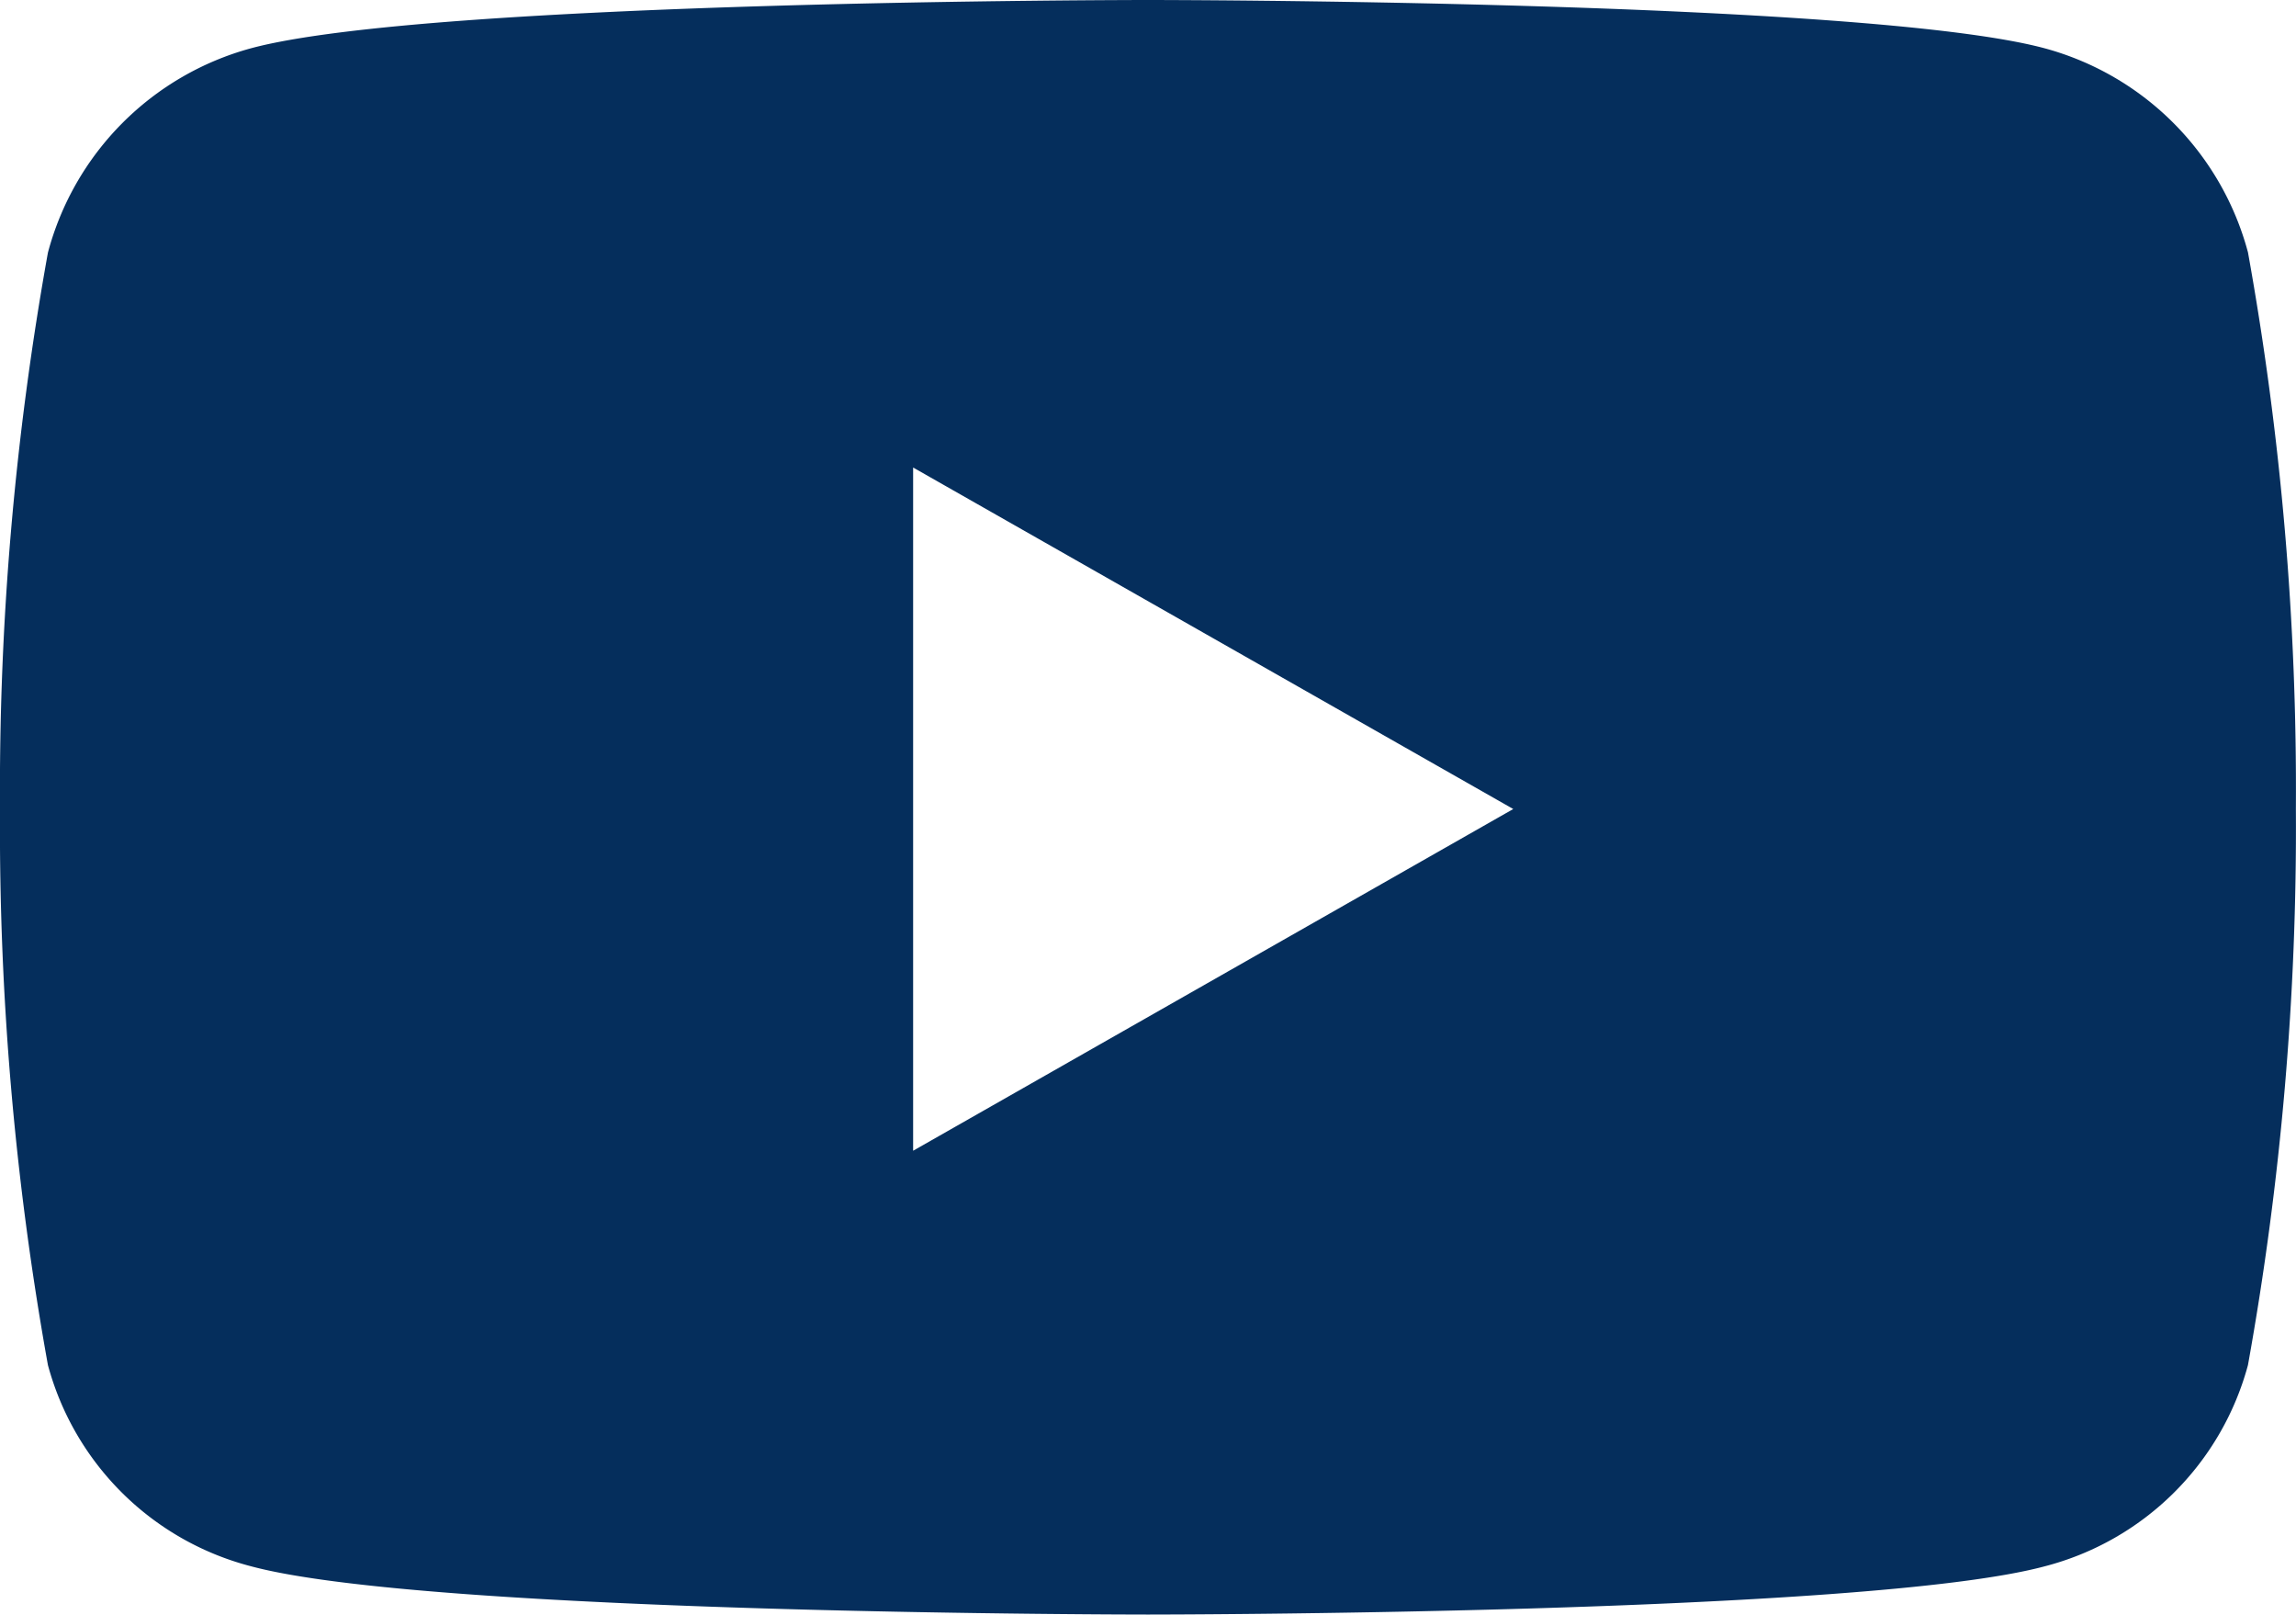
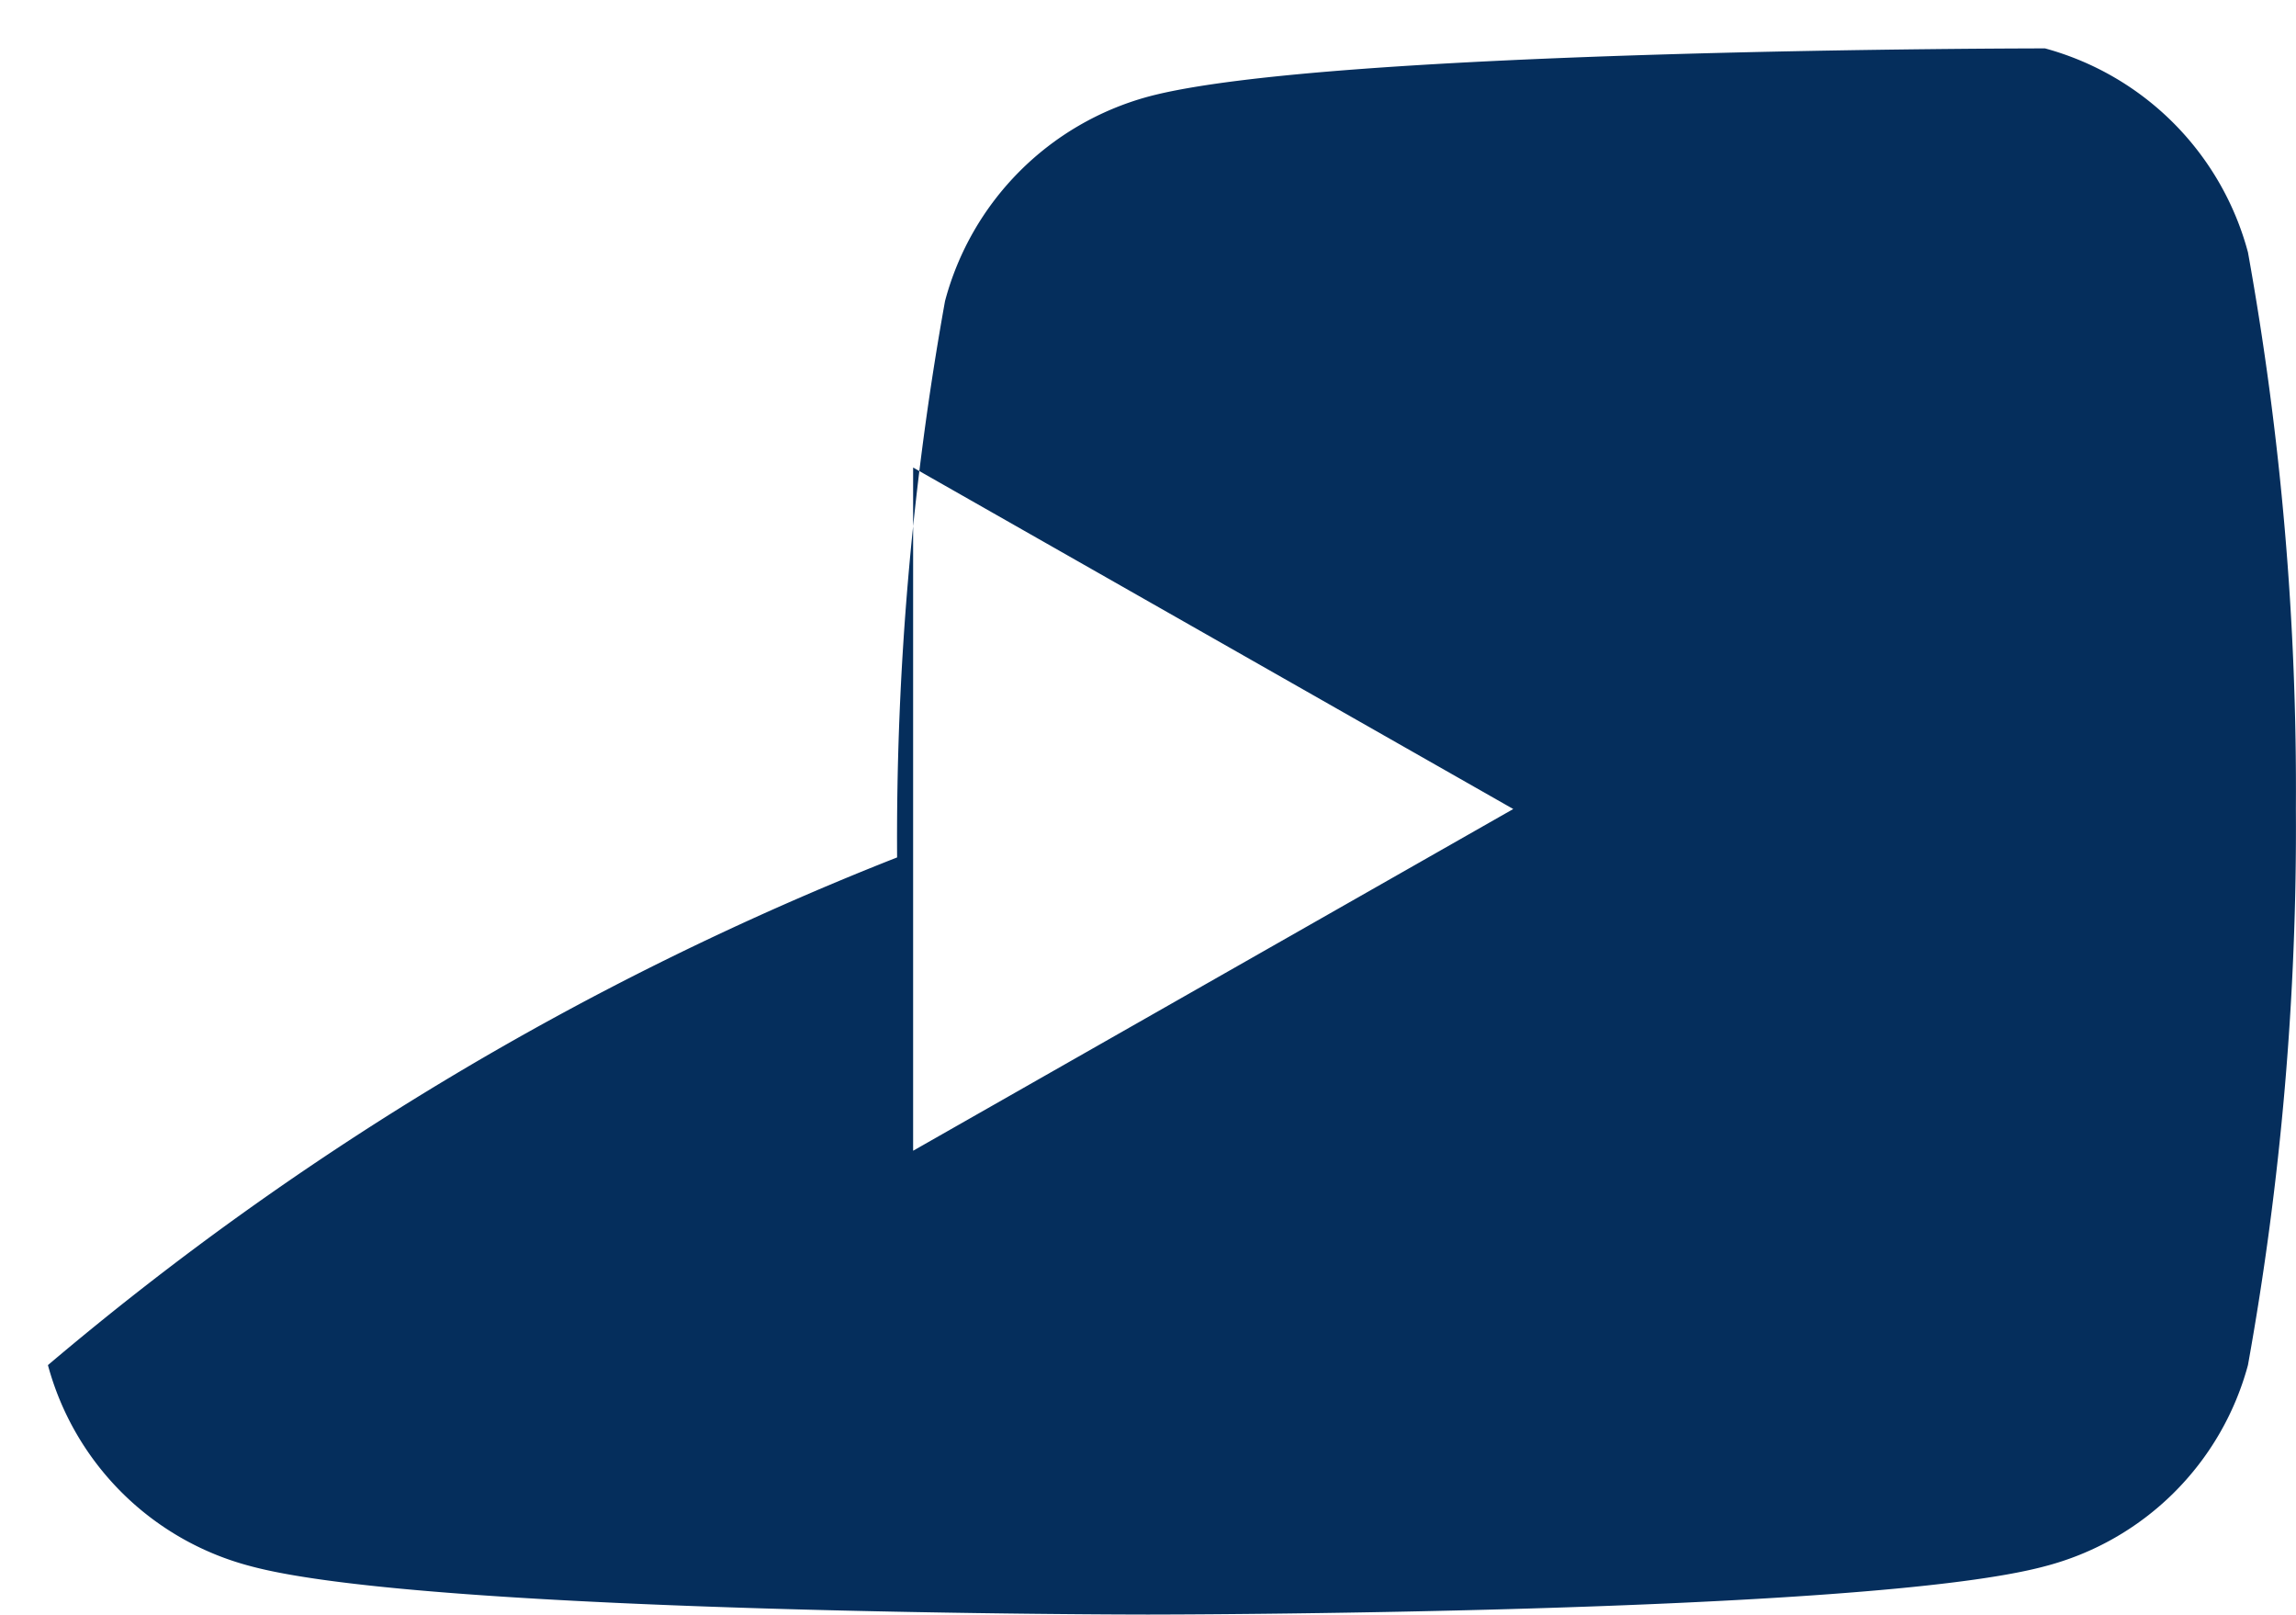
<svg xmlns="http://www.w3.org/2000/svg" width="20.357" height="14.313" viewBox="0 0 20.357 14.313">
  <defs>
    <style>.a{fill:#052e5c;}</style>
  </defs>
-   <path class="a" d="M20.982,6.74a2.558,2.558,0,0,0-1.8-1.811C17.594,4.5,11.228,4.5,11.228,4.5s-6.366,0-7.953.428a2.558,2.558,0,0,0-1.8,1.811,26.833,26.833,0,0,0-.425,4.932A26.833,26.833,0,0,0,1.475,16.6a2.52,2.52,0,0,0,1.8,1.783c1.588.428,7.953.428,7.953.428s6.366,0,7.953-.428a2.52,2.52,0,0,0,1.8-1.783,26.833,26.833,0,0,0,.425-4.932,26.833,26.833,0,0,0-.425-4.932ZM9.146,14.7V8.644l5.321,3.027L9.146,14.7Z" transform="translate(-1.05 -4.5)" />
+   <path class="a" d="M20.982,6.74a2.558,2.558,0,0,0-1.8-1.811s-6.366,0-7.953.428a2.558,2.558,0,0,0-1.8,1.811,26.833,26.833,0,0,0-.425,4.932A26.833,26.833,0,0,0,1.475,16.6a2.52,2.52,0,0,0,1.8,1.783c1.588.428,7.953.428,7.953.428s6.366,0,7.953-.428a2.52,2.52,0,0,0,1.8-1.783,26.833,26.833,0,0,0,.425-4.932,26.833,26.833,0,0,0-.425-4.932ZM9.146,14.7V8.644l5.321,3.027L9.146,14.7Z" transform="translate(-1.05 -4.5)" />
</svg>